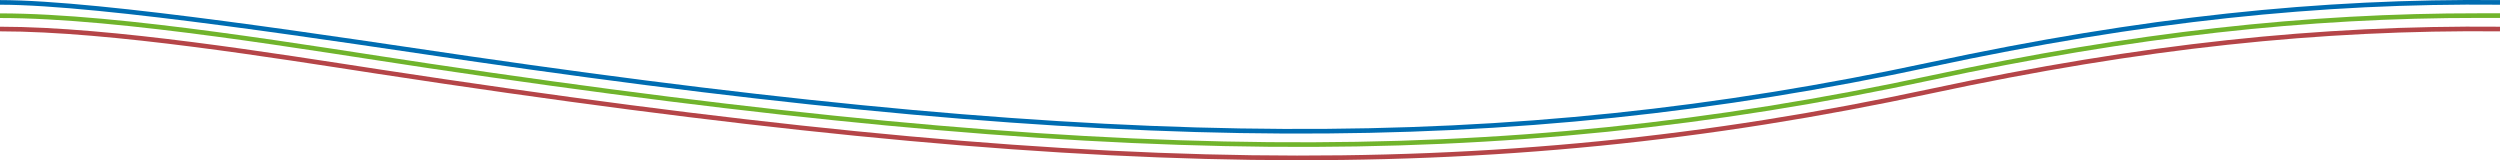
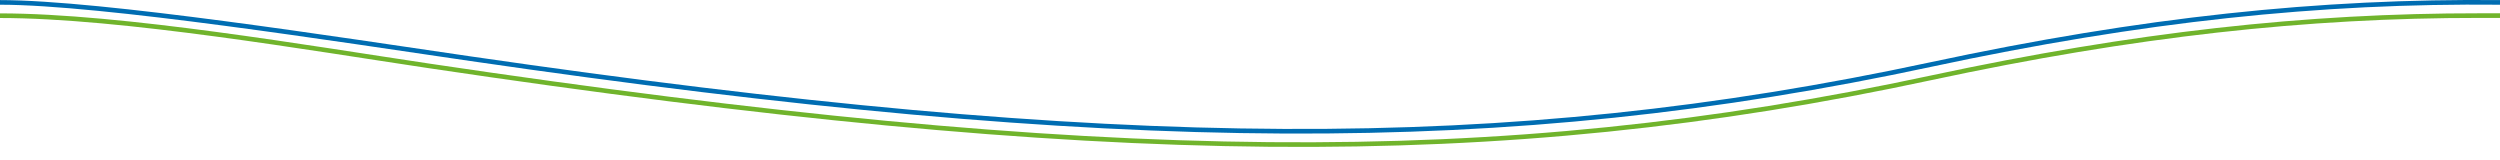
<svg xmlns="http://www.w3.org/2000/svg" id="Camada_1" data-name="Camada 1" viewBox="0 0 540 34.6">
  <path d="M540,.52C590.06,2,606.06-27.67,606.06-27.67" style="fill:none;stroke:#006db2;stroke-miterlimit:10" />
-   <path d="M0,6.27c24.11,0,59.66,5.82,81.92,9.22,152,23.2,238.76,24.85,335.19,4.19C462.77,9.91,501.17,5.9,540,6.27" style="fill:none;stroke:#b54548;stroke-miterlimit:10" />
  <path d="M0,3.39c26.23,0,67.3,7.06,92.66,10.84C238,35.87,323,37,417.11,16.81,461.05,7.4,498.26,3.33,535.6,3.37l4.4,0" style="fill:none;stroke:#70b42c;stroke-miterlimit:10" />
  <path d="M0,.52c22,0,73.74,8.1,101.63,12.16,139.93,20.36,223.3,21,315.48,1.25C462.79,4.15,501.18.14,540,.52" style="fill:none;stroke:#006db2;stroke-miterlimit:10" />
  <path d="M606.06-27.67C586.87,7.1,540,3.21,540,3.21" style="fill:none;stroke:#70b42c;stroke-miterlimit:10" />
</svg>